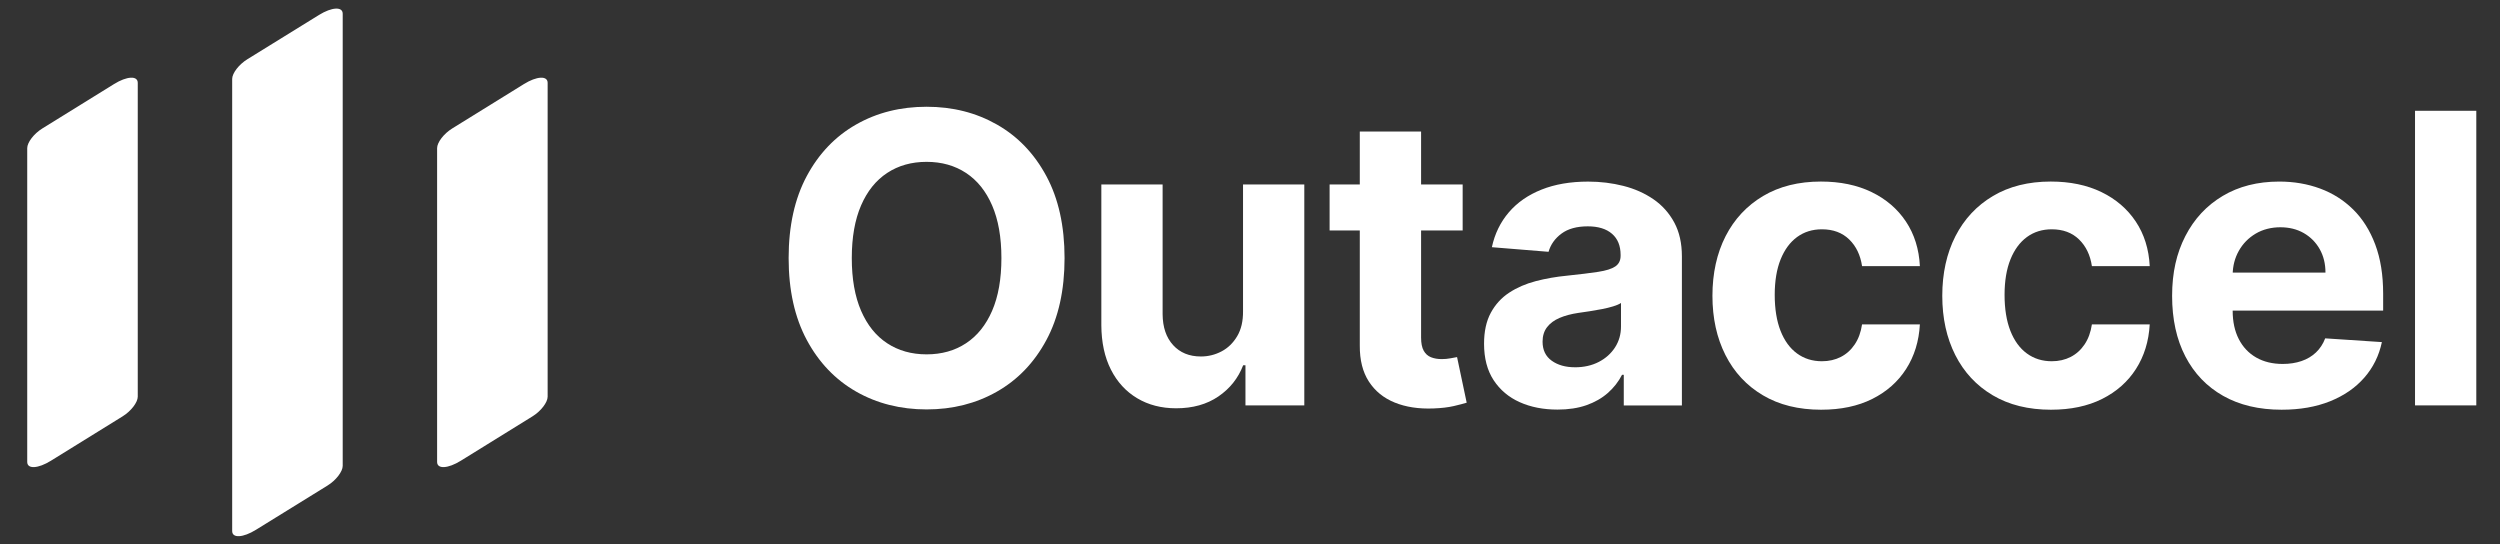
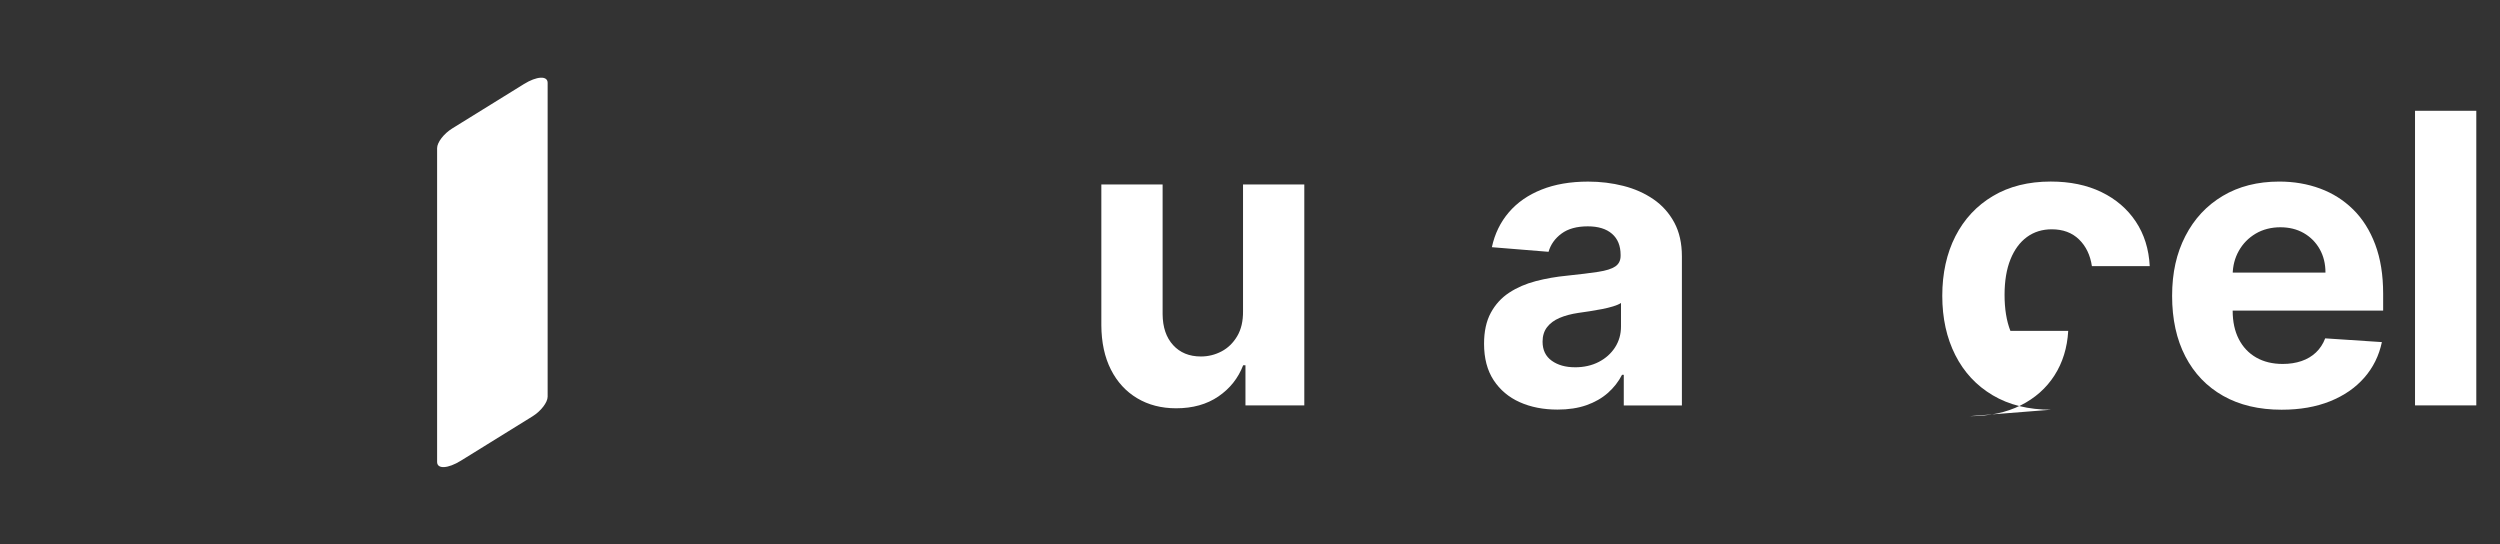
<svg xmlns="http://www.w3.org/2000/svg" id="Layer_1" data-name="Layer 1" viewBox="0 0 1080 235">
  <rect x="0" y="0" width="1080" height="235" fill="#333333" stroke="none" />
  <defs>
    <style>
      .cls-1 {
        fill: #fff;
        stroke-width: 0px;
      }
    </style>
  </defs>
  <g>
-     <path class="cls-1" d="m137.81,6.46l-30.96,19.14c-3.67,2.27-6.55,6.05-6.55,8.49v195.32c0,3.2,4.74,2.88,10.24-.52l30.96-19.14c3.67-2.27,6.55-6.05,6.55-8.49V5.94c0-3.2-4.74-2.88-10.24.52Z" />
-     <path class="cls-1" d="m49.27,36.31l-30.96,19.17c-3.67,2.27-6.55,6.05-6.55,8.5v135.58c0,3.2,4.74,2.89,10.24-.52l30.96-19.17c3.67-2.27,6.55-6.05,6.55-8.5V35.79c0-3.2-4.74-2.89-10.24.52Z" />
    <path class="cls-1" d="m226.34,36.31l-30.96,19.17c-3.67,2.27-6.55,6.05-6.55,8.5v135.58c0,3.2,4.74,2.89,10.24-.52l30.96-19.17c3.67-2.27,6.55-6.05,6.55-8.5V35.79c0-3.2-4.74-2.89-10.24.52Z" />
  </g>
  <g>
-     <path class="cls-1" d="m459.89,111.5c0,13.88-2.62,25.69-7.86,35.42-5.24,9.74-12.37,17.16-21.38,22.28-9.01,5.12-19.13,7.67-30.36,7.67s-21.46-2.57-30.45-7.71c-8.99-5.14-16.1-12.57-21.32-22.31-5.22-9.74-7.83-21.52-7.83-35.36s2.61-25.69,7.83-35.42c5.22-9.74,12.33-17.16,21.32-22.28,8.99-5.12,19.14-7.67,30.45-7.67s21.35,2.56,30.36,7.67c9.01,5.12,16.14,12.54,21.38,22.28,5.24,9.74,7.86,21.54,7.86,35.42Zm-27.28,0c0-8.99-1.34-16.57-4.01-22.75-2.67-6.17-6.43-10.85-11.28-14.04-4.85-3.19-10.52-4.79-17.03-4.79s-12.18,1.6-17.03,4.79c-4.85,3.19-8.61,7.87-11.28,14.04-2.67,6.17-4.01,13.76-4.01,22.75s1.34,16.57,4.01,22.75c2.67,6.17,6.43,10.86,11.28,14.04,4.85,3.19,10.52,4.79,17.03,4.79s12.18-1.59,17.03-4.79c4.85-3.19,8.61-7.87,11.28-14.04,2.67-6.17,4.01-13.75,4.01-22.75Z" />
    <path class="cls-1" d="m536.99,134.49v-54.81h26.47v95.45h-25.42v-17.34h-.99c-2.15,5.59-5.73,10.09-10.72,13.49-4.99,3.4-11.07,5.1-18.24,5.1-6.38,0-11.99-1.45-16.84-4.35-4.85-2.9-8.63-7.02-11.34-12.37-2.71-5.34-4.09-11.75-4.13-19.2v-60.78h26.47v56.05c.04,5.63,1.55,10.09,4.54,13.36,2.98,3.27,6.98,4.91,11.99,4.91,3.19,0,6.17-.74,8.95-2.21,2.78-1.47,5.02-3.66,6.74-6.56,1.72-2.9,2.56-6.48,2.52-10.75Z" />
-     <path class="cls-1" d="m631.87,79.68v19.89h-57.48v-19.89h57.48Zm-44.43-22.87h26.47v88.99c0,2.44.37,4.34,1.12,5.69.75,1.35,1.79,2.29,3.14,2.83,1.35.54,2.91.81,4.69.81,1.24,0,2.49-.11,3.73-.34,1.24-.23,2.2-.4,2.86-.53l4.16,19.7c-1.33.41-3.19.9-5.59,1.46-2.4.56-5.32.9-8.76,1.03-6.38.25-11.96-.6-16.75-2.55-4.79-1.95-8.5-4.97-11.16-9.07s-3.96-9.28-3.92-15.54V56.81Z" />
    <path class="cls-1" d="m672.8,176.94c-6.09,0-11.52-1.07-16.28-3.2-4.76-2.13-8.52-5.3-11.28-9.51-2.76-4.21-4.13-9.46-4.13-15.75,0-5.3.97-9.76,2.92-13.36s4.6-6.5,7.96-8.7c3.36-2.2,7.18-3.85,11.47-4.97,4.29-1.12,8.79-1.91,13.52-2.36,5.55-.58,10.03-1.13,13.42-1.65,3.4-.52,5.86-1.29,7.4-2.33,1.53-1.04,2.3-2.57,2.3-4.6v-.37c0-3.94-1.23-6.98-3.7-9.13-2.47-2.15-5.96-3.23-10.47-3.23-4.76,0-8.56,1.05-11.37,3.14-2.82,2.09-4.68,4.71-5.59,7.86l-24.48-1.99c1.24-5.8,3.69-10.82,7.33-15.07,3.64-4.25,8.36-7.52,14.14-9.82,5.78-2.3,12.48-3.45,20.1-3.45,5.3,0,10.39.62,15.26,1.86s9.2,3.17,12.99,5.78,6.78,5.96,8.98,10.04c2.2,4.08,3.29,8.96,3.29,14.64v64.38h-25.11v-13.24h-.75c-1.53,2.98-3.58,5.6-6.15,7.86-2.57,2.26-5.66,4.02-9.26,5.28-3.6,1.26-7.77,1.89-12.49,1.89Zm7.58-18.27c3.89,0,7.33-.78,10.32-2.33,2.98-1.55,5.32-3.66,7.02-6.31,1.7-2.65,2.55-5.66,2.55-9.01v-10.13c-.83.54-1.96,1.03-3.39,1.46-1.43.44-3.04.83-4.82,1.18-1.78.35-3.56.66-5.34.93-1.78.27-3.4.51-4.85.71-3.11.46-5.82,1.18-8.14,2.17s-4.12,2.33-5.41,4.01c-1.28,1.68-1.93,3.76-1.93,6.25,0,3.6,1.32,6.35,3.95,8.23,2.63,1.89,5.98,2.83,10.04,2.83Z" />
-     <path class="cls-1" d="m786.75,177c-9.78,0-18.18-2.08-25.2-6.25-7.02-4.16-12.41-9.95-16.16-17.37-3.75-7.42-5.62-15.95-5.62-25.6s1.9-18.36,5.69-25.76c3.79-7.4,9.19-13.17,16.19-17.34,7-4.16,15.33-6.25,24.98-6.25,8.33,0,15.62,1.51,21.88,4.54,6.25,3.03,11.21,7.27,14.85,12.74,3.64,5.47,5.66,11.89,6.03,19.26h-24.98c-.71-4.76-2.56-8.61-5.56-11.53-3-2.92-6.93-4.38-11.78-4.38-4.1,0-7.67,1.11-10.72,3.33-3.04,2.22-5.42,5.44-7.12,9.66-1.7,4.23-2.55,9.34-2.55,15.35s.84,11.27,2.52,15.54c1.68,4.27,4.05,7.52,7.12,9.76,3.07,2.24,6.65,3.36,10.75,3.36,3.02,0,5.75-.62,8.17-1.86,2.42-1.24,4.43-3.06,6.03-5.44,1.59-2.38,2.64-5.25,3.14-8.61h24.98c-.41,7.29-2.39,13.7-5.93,19.23-3.54,5.53-8.42,9.85-14.63,12.96-6.21,3.11-13.57,4.66-22.06,4.66Z" />
-     <path class="cls-1" d="m886.04,177c-9.78,0-18.18-2.08-25.2-6.25-7.02-4.16-12.41-9.95-16.16-17.37-3.75-7.42-5.62-15.95-5.62-25.6s1.9-18.36,5.69-25.76c3.79-7.4,9.19-13.17,16.19-17.34,7-4.16,15.33-6.25,24.98-6.25,8.33,0,15.62,1.51,21.88,4.54,6.25,3.03,11.21,7.27,14.85,12.74,3.64,5.47,5.66,11.89,6.03,19.26h-24.98c-.71-4.76-2.56-8.61-5.56-11.53-3-2.92-6.93-4.38-11.78-4.38-4.1,0-7.67,1.11-10.72,3.33-3.04,2.22-5.42,5.44-7.12,9.66-1.7,4.23-2.55,9.34-2.55,15.35s.84,11.27,2.52,15.54c1.68,4.27,4.05,7.52,7.12,9.76,3.07,2.24,6.65,3.36,10.75,3.36,3.02,0,5.75-.62,8.17-1.86,2.42-1.24,4.43-3.06,6.03-5.44,1.59-2.38,2.64-5.25,3.14-8.61h24.98c-.41,7.29-2.39,13.7-5.93,19.23-3.54,5.53-8.42,9.85-14.63,12.96-6.21,3.11-13.57,4.66-22.06,4.66Z" />
+     <path class="cls-1" d="m886.04,177c-9.78,0-18.18-2.08-25.2-6.25-7.02-4.16-12.41-9.95-16.16-17.37-3.75-7.42-5.62-15.95-5.62-25.6s1.9-18.36,5.69-25.76c3.79-7.4,9.19-13.17,16.19-17.34,7-4.16,15.33-6.25,24.98-6.25,8.33,0,15.62,1.51,21.88,4.54,6.25,3.03,11.21,7.27,14.85,12.74,3.64,5.47,5.66,11.89,6.03,19.26h-24.98c-.71-4.76-2.56-8.61-5.56-11.53-3-2.92-6.93-4.38-11.78-4.38-4.1,0-7.67,1.11-10.72,3.33-3.04,2.22-5.42,5.44-7.12,9.66-1.7,4.23-2.55,9.34-2.55,15.35s.84,11.27,2.52,15.54h24.98c-.41,7.29-2.39,13.7-5.93,19.23-3.54,5.53-8.42,9.85-14.63,12.96-6.21,3.11-13.57,4.66-22.06,4.66Z" />
    <path class="cls-1" d="m985.7,177c-9.82,0-18.26-2-25.32-6-7.06-4-12.5-9.67-16.31-17.03-3.81-7.35-5.72-16.06-5.72-26.13s1.91-18.44,5.72-25.85c3.81-7.42,9.19-13.2,16.13-17.34,6.94-4.14,15.09-6.21,24.45-6.21,6.3,0,12.17,1,17.62,3.01,5.45,2.01,10.21,5.02,14.29,9.04,4.08,4.02,7.26,9.06,9.54,15.13s3.42,13.17,3.42,21.28v7.27h-80.6v-16.41h55.68c0-3.81-.83-7.19-2.49-10.13-1.66-2.94-3.95-5.25-6.87-6.93-2.92-1.68-6.31-2.52-10.16-2.52s-7.57.92-10.66,2.77c-3.09,1.84-5.5,4.31-7.24,7.4-1.74,3.09-2.63,6.52-2.67,10.29v15.6c0,4.72.88,8.8,2.64,12.24,1.76,3.44,4.26,6.09,7.49,7.95s7.06,2.8,11.5,2.8c2.94,0,5.63-.41,8.08-1.24,2.44-.83,4.54-2.07,6.28-3.73,1.74-1.66,3.07-3.69,3.98-6.09l24.49,1.62c-1.24,5.88-3.78,11.01-7.61,15.38-3.83,4.37-8.76,7.77-14.79,10.19-6.03,2.42-12.98,3.64-20.85,3.64Z" />
    <path class="cls-1" d="m1069.76,47.86v127.27h-26.47V47.86h26.47Z" />
  </g>
</svg>